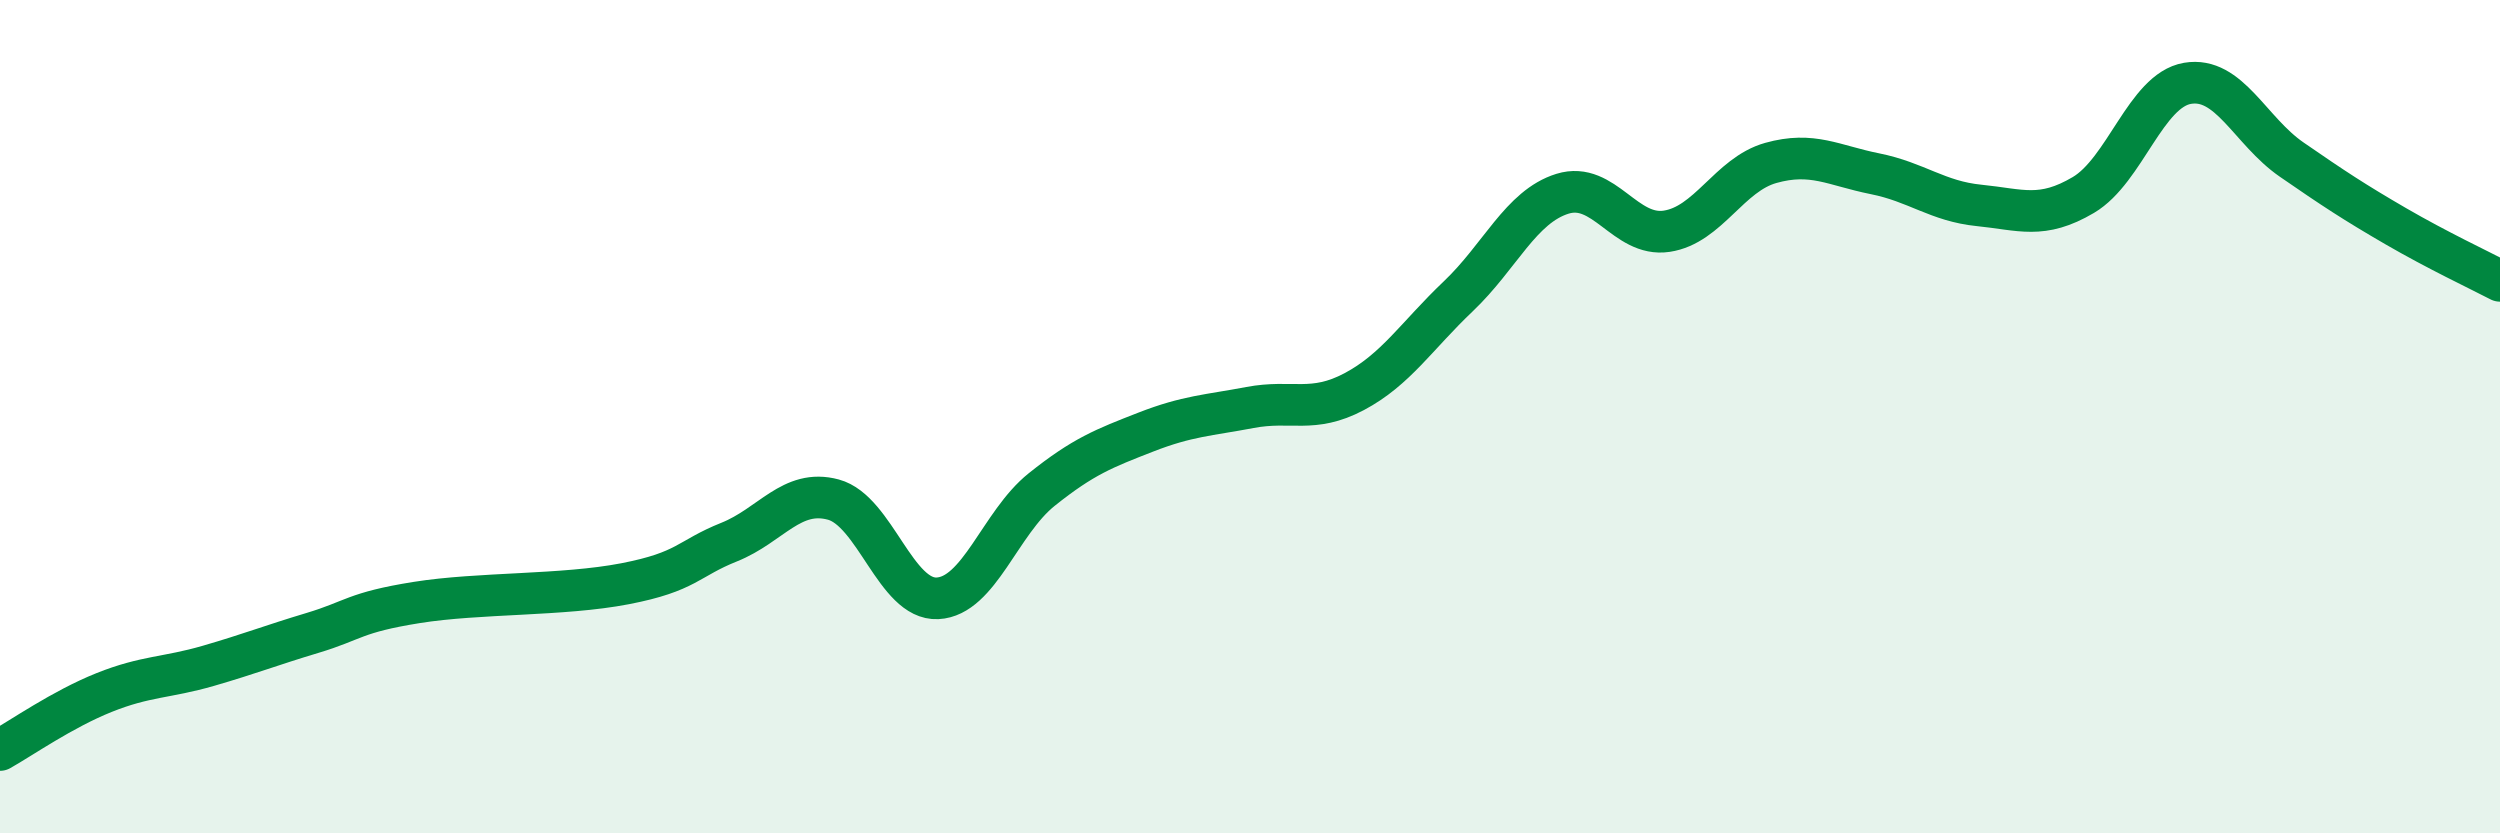
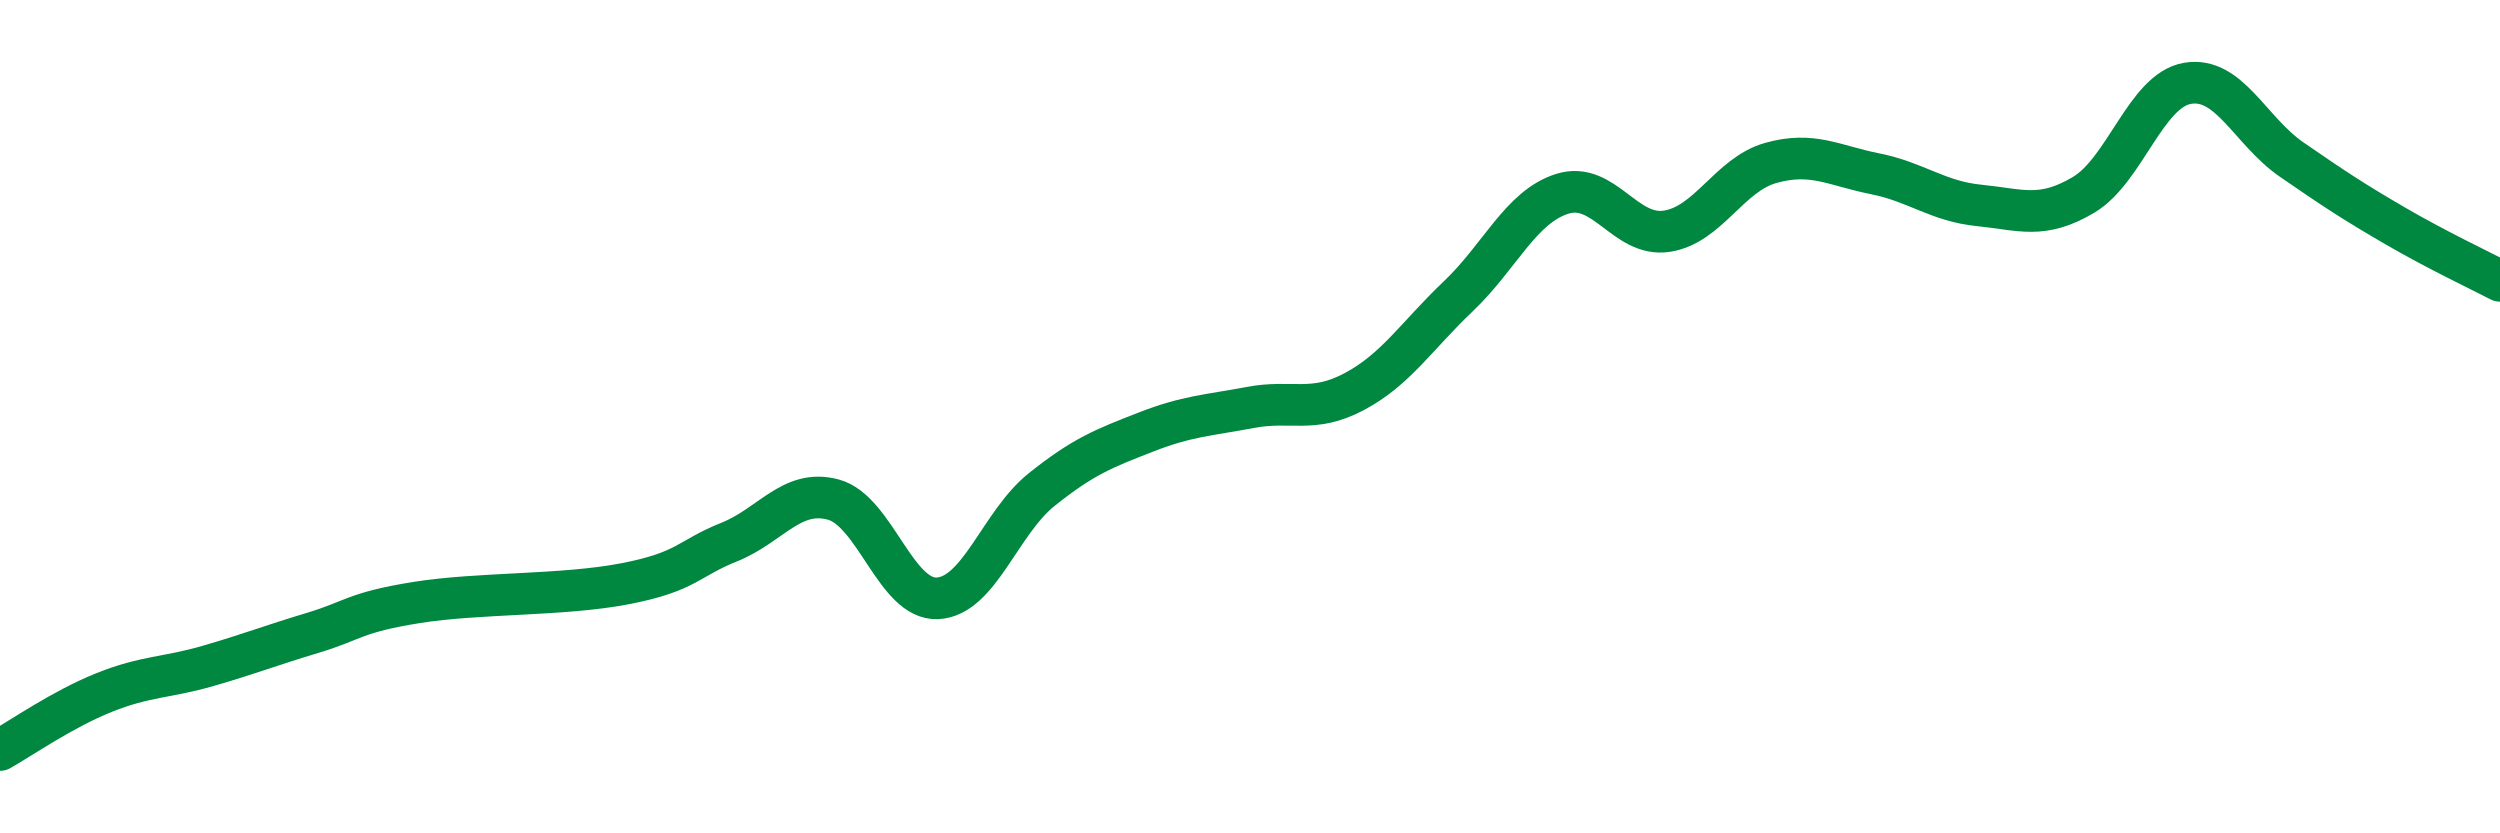
<svg xmlns="http://www.w3.org/2000/svg" width="60" height="20" viewBox="0 0 60 20">
-   <path d="M 0,18 C 0.5,17.72 1.5,17.02 2.5,16.62 C 3.5,16.22 4,16.27 5,15.98 C 6,15.69 6.5,15.49 7.5,15.19 C 8.5,14.89 8.5,14.7 10,14.46 C 11.5,14.22 13.5,14.3 15,14.01 C 16.5,13.72 16.5,13.41 17.5,13.01 C 18.5,12.61 19,11.72 20,11.99 C 21,12.26 21.5,14.41 22.5,14.36 C 23.5,14.31 24,12.55 25,11.75 C 26,10.95 26.5,10.76 27.5,10.37 C 28.5,9.98 29,9.97 30,9.78 C 31,9.59 31.5,9.93 32.5,9.4 C 33.5,8.87 34,8.06 35,7.11 C 36,6.16 36.5,4.96 37.5,4.65 C 38.5,4.34 39,5.7 40,5.55 C 41,5.4 41.5,4.19 42.5,3.91 C 43.5,3.63 44,3.97 45,4.17 C 46,4.37 46.5,4.83 47.5,4.93 C 48.5,5.03 49,5.27 50,4.68 C 51,4.09 51.5,2.17 52.5,2 C 53.5,1.83 54,3.14 55,3.83 C 56,4.52 56.5,4.85 57.5,5.43 C 58.5,6.01 59.5,6.48 60,6.74L60 20L0 20Z" fill="#008740" opacity="0.1" stroke-linecap="round" stroke-linejoin="round" />
  <path d="M 0,18 C 0.5,17.72 1.5,17.02 2.5,16.62 C 3.5,16.22 4,16.27 5,15.98 C 6,15.69 6.5,15.49 7.5,15.19 C 8.5,14.89 8.5,14.7 10,14.46 C 11.5,14.22 13.5,14.3 15,14.01 C 16.5,13.72 16.5,13.41 17.5,13.01 C 18.5,12.61 19,11.72 20,11.99 C 21,12.26 21.5,14.41 22.5,14.36 C 23.5,14.31 24,12.55 25,11.75 C 26,10.95 26.5,10.76 27.5,10.37 C 28.5,9.98 29,9.97 30,9.78 C 31,9.59 31.5,9.93 32.5,9.4 C 33.5,8.87 34,8.06 35,7.11 C 36,6.16 36.5,4.96 37.5,4.65 C 38.5,4.34 39,5.7 40,5.55 C 41,5.4 41.5,4.19 42.5,3.91 C 43.5,3.63 44,3.97 45,4.17 C 46,4.37 46.5,4.83 47.5,4.93 C 48.5,5.03 49,5.27 50,4.68 C 51,4.09 51.5,2.17 52.5,2 C 53.5,1.83 54,3.14 55,3.83 C 56,4.52 56.5,4.85 57.5,5.43 C 58.5,6.01 59.5,6.48 60,6.74" stroke="#008740" stroke-width="1" fill="none" stroke-linecap="round" stroke-linejoin="round" />
</svg>